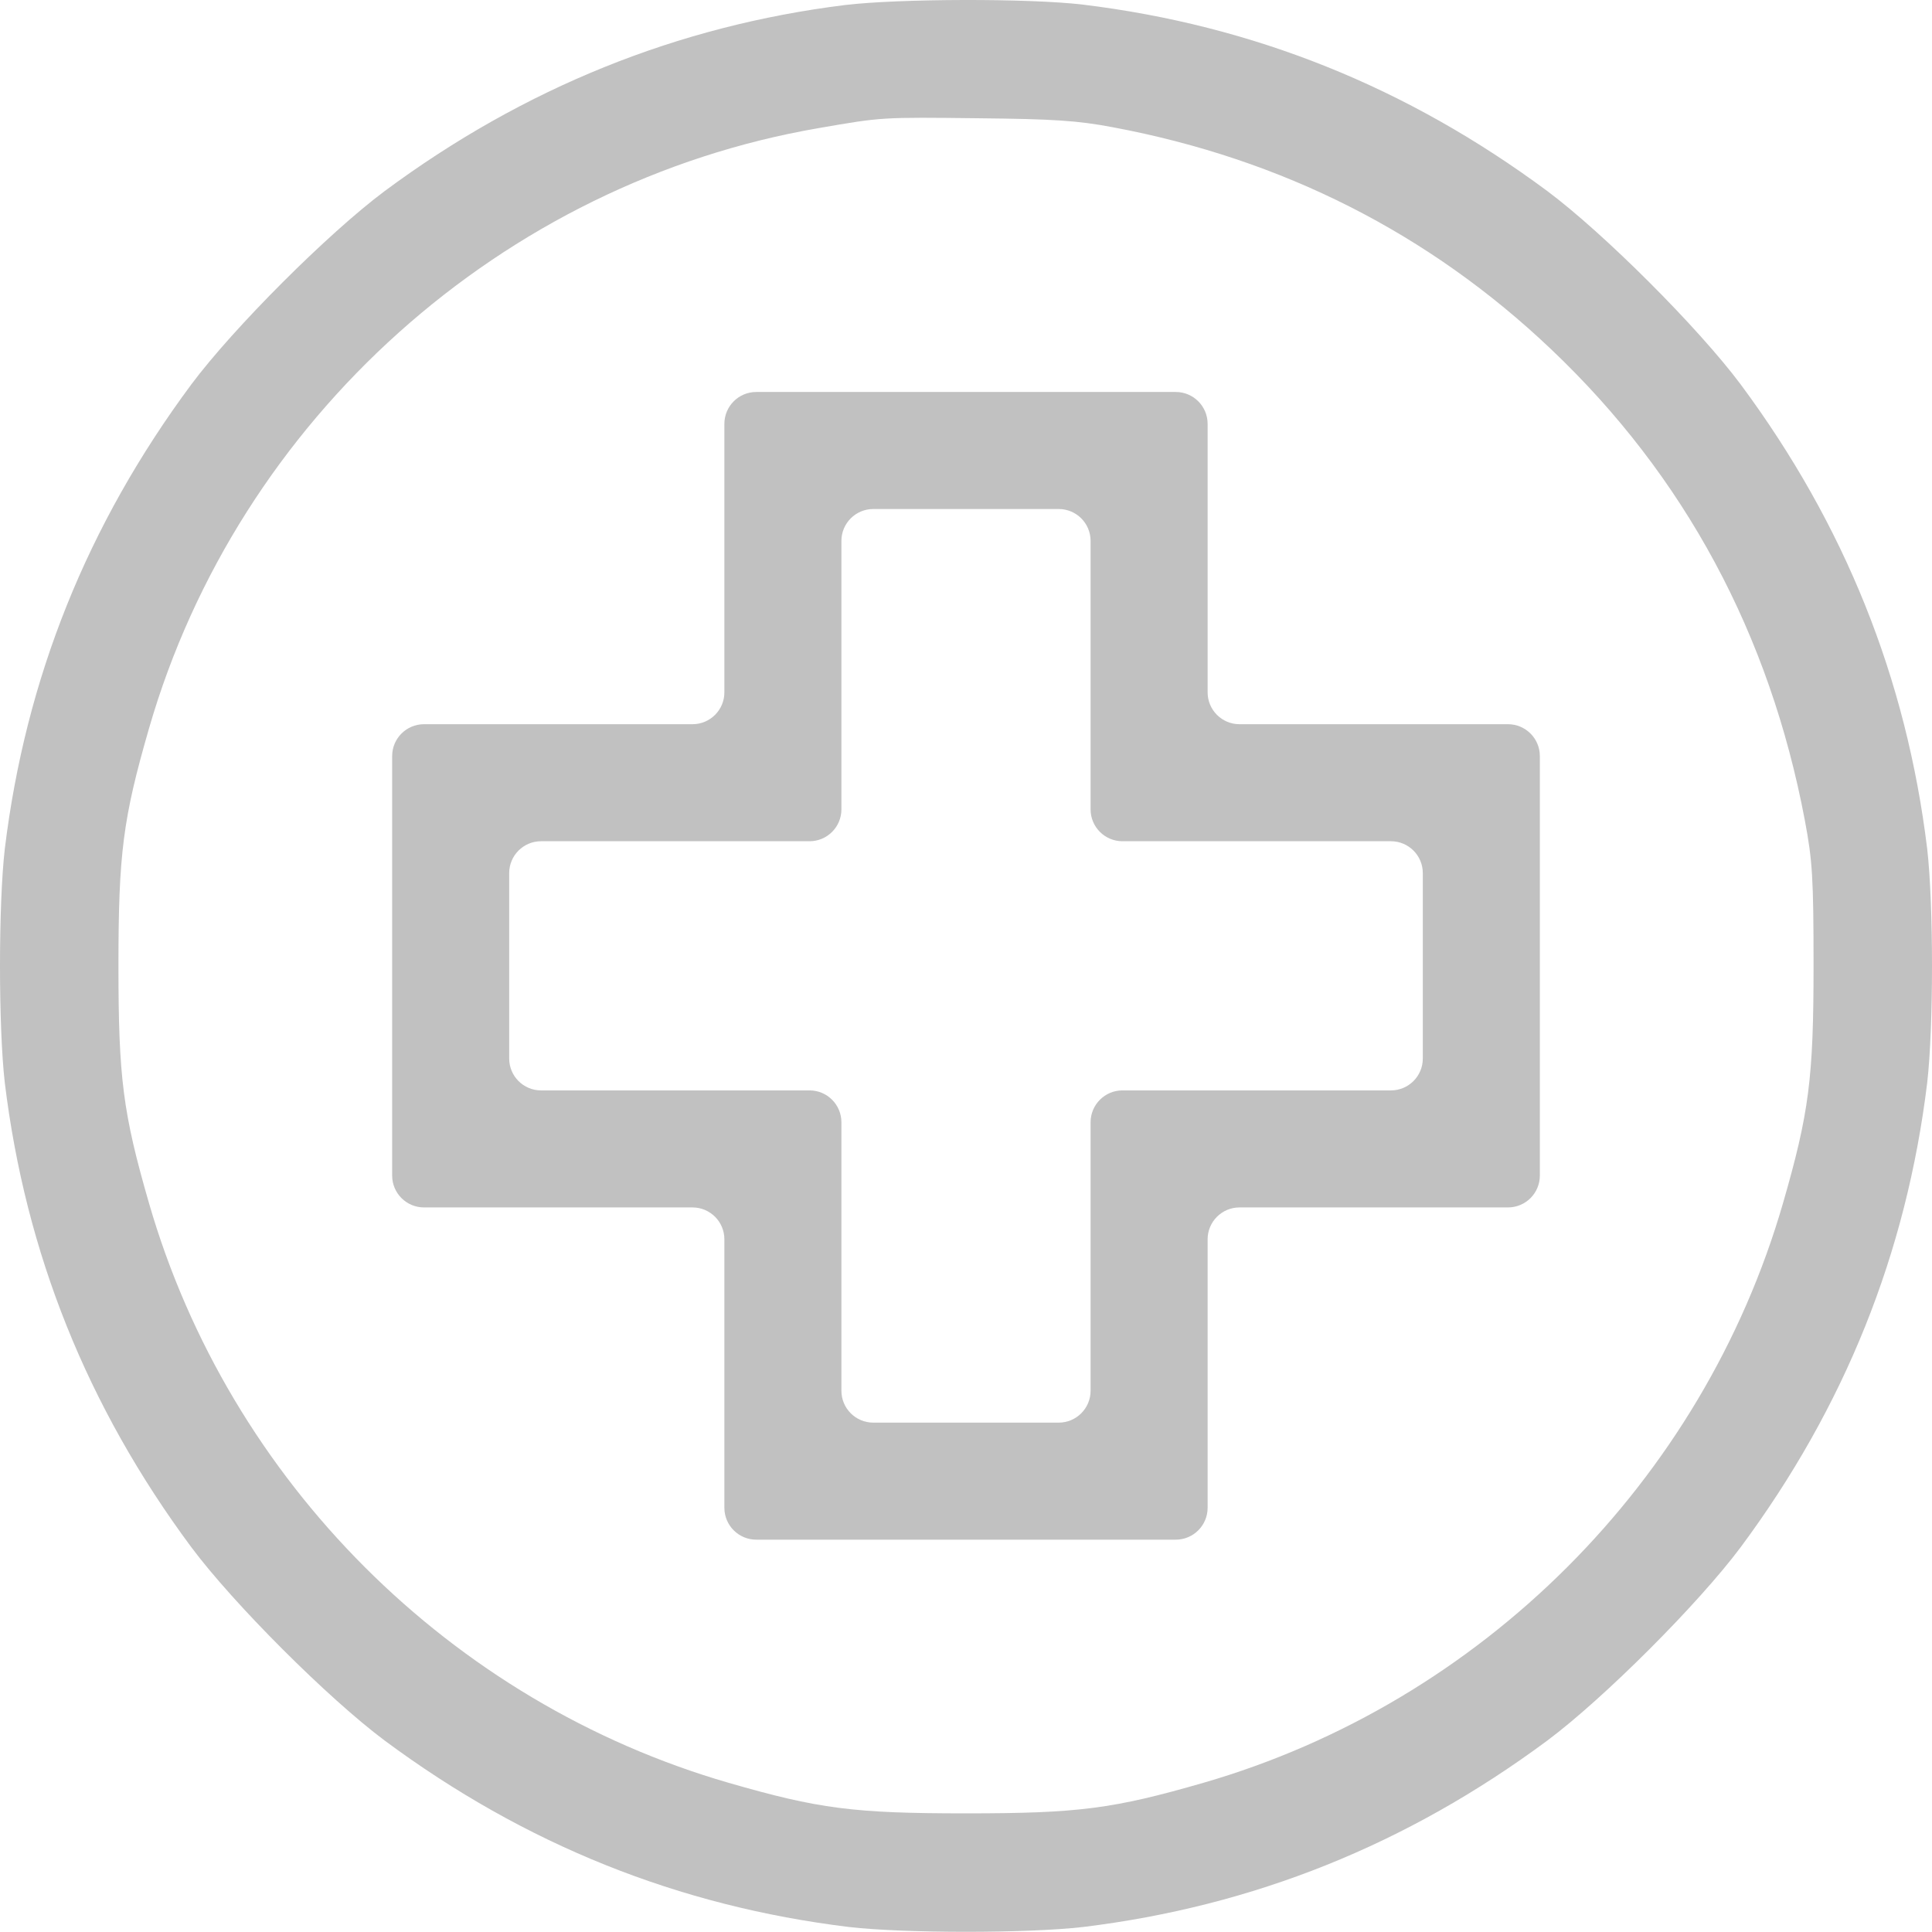
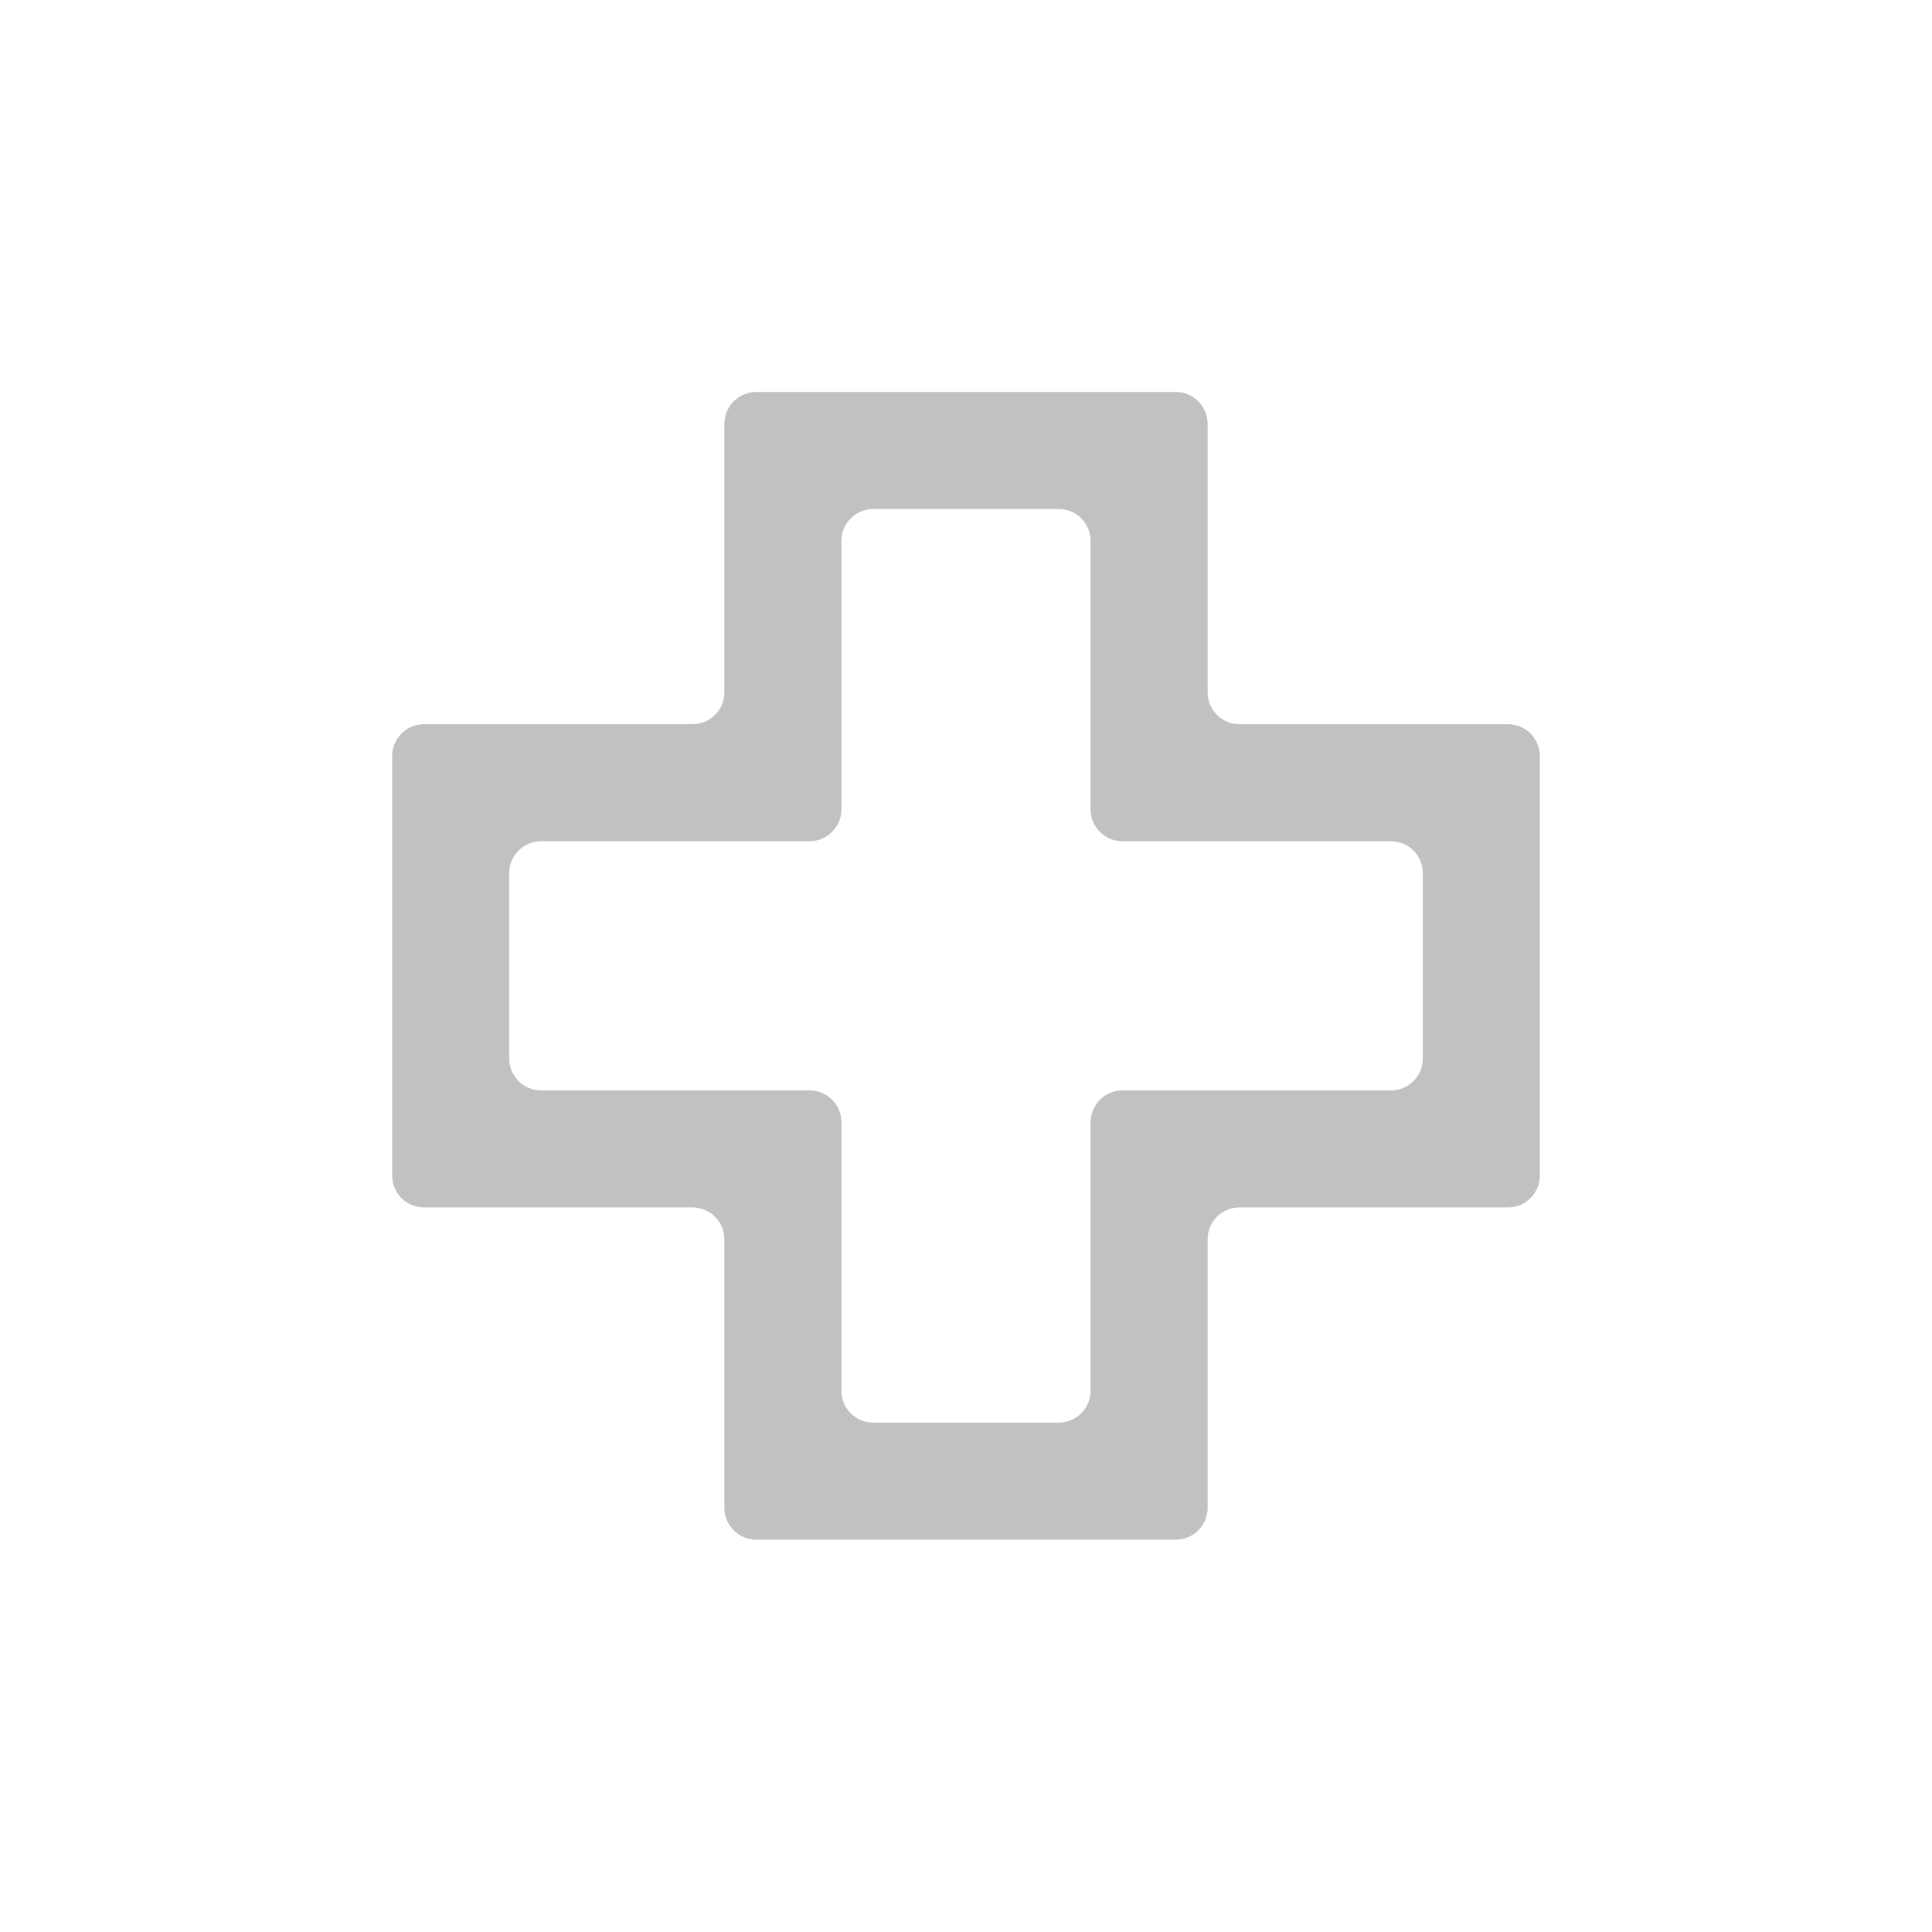
<svg xmlns="http://www.w3.org/2000/svg" width="243" height="243" viewBox="0 0 243 243" fill="none">
-   <path d="M106.305 0.63C85.222 3.241 65.849 11.076 48.374 24.039C41.252 29.358 29.381 41.229 24.063 48.351C10.957 66.015 3.217 85.341 0.605 106.757C-0.202 113.784 -0.202 129.169 0.605 136.197C3.217 157.612 10.957 176.938 24.063 194.602C29.381 201.725 41.252 213.596 48.374 218.914C66.038 232.02 85.365 239.76 106.78 242.371C113.808 243.179 129.192 243.179 136.22 242.371C157.635 239.76 176.961 232.02 194.626 218.914C201.748 213.596 213.619 201.725 218.937 194.602C232.043 176.938 239.783 157.612 242.395 136.197C243.202 129.169 243.202 113.784 242.395 106.757C239.783 85.341 232.043 66.015 218.937 48.351C213.619 41.229 201.748 29.358 194.626 24.039C176.961 10.934 157.635 3.194 136.22 0.582C129.43 -0.225 113.048 -0.178 106.305 0.63ZM140.019 16.015C161.292 20.003 179.763 29.358 195.1 43.935C211.91 59.89 222.594 79.786 227.01 103.195C227.959 108.229 228.102 110.413 228.102 121.477C228.102 135.627 227.532 139.996 224.256 151.344C214.142 186.293 186.316 214.118 151.368 224.232C140.019 227.509 135.65 228.079 121.5 228.079C107.35 228.079 102.981 227.509 91.632 224.232C56.684 214.118 28.858 186.293 18.744 151.344C15.468 139.996 14.898 135.627 14.898 121.477C14.898 107.327 15.468 102.958 18.744 91.609C29.998 52.672 63.19 22.947 102.981 16.11C110.959 14.732 110.769 14.732 123.162 14.875C132.421 14.97 135.555 15.16 140.019 16.015Z" fill="#C1C1C1" />
-   <path d="M91.11 87.079C91.11 89.293 89.316 91.088 87.102 91.088H53.332C51.119 91.088 49.324 92.882 49.324 95.096V147.859C49.324 150.073 51.119 151.867 53.332 151.867H87.102C89.316 151.867 91.11 153.662 91.11 155.876V189.645C91.11 191.859 92.905 193.653 95.118 193.653H147.881C150.095 193.653 151.89 191.859 151.89 189.645V155.876C151.89 153.662 153.684 151.867 155.898 151.867H189.667C191.881 151.867 193.676 150.073 193.676 147.859V95.096C193.676 92.882 191.881 91.088 189.667 91.088H155.898C153.684 91.088 151.89 89.293 151.89 87.079V53.31C151.89 51.096 150.095 49.302 147.881 49.302H95.118C92.905 49.302 91.11 51.096 91.11 53.31V87.079ZM137.17 101.799C137.17 104.013 138.964 105.808 141.178 105.808H174.947C177.161 105.808 178.956 107.602 178.956 109.816V133.139C178.956 135.353 177.161 137.147 174.947 137.147H141.178C138.964 137.147 137.17 138.942 137.17 141.156V174.925C137.17 177.139 135.375 178.933 133.161 178.933H109.838C107.625 178.933 105.83 177.139 105.83 174.925V141.156C105.83 138.942 104.036 137.147 101.822 137.147H68.052C65.839 137.147 64.044 135.353 64.044 133.139V109.816C64.044 107.602 65.839 105.808 68.052 105.808H101.822C104.036 105.808 105.83 104.013 105.83 101.799V68.03C105.83 65.816 107.625 64.022 109.838 64.022H133.161C135.375 64.022 137.17 65.816 137.17 68.03V101.799Z" fill="#C1C1C1" />
+   <path d="M91.11 87.079C91.11 89.293 89.316 91.088 87.102 91.088H53.332C51.119 91.088 49.324 92.882 49.324 95.096V147.859C49.324 150.073 51.119 151.867 53.332 151.867H87.102C89.316 151.867 91.11 153.662 91.11 155.876V189.645C91.11 191.859 92.905 193.653 95.118 193.653H147.881C150.095 193.653 151.89 191.859 151.89 189.645V155.876C151.89 153.662 153.684 151.867 155.898 151.867H189.667C191.881 151.867 193.676 150.073 193.676 147.859V95.096C193.676 92.882 191.881 91.088 189.667 91.088H155.898C153.684 91.088 151.89 89.293 151.89 87.079V53.31C151.89 51.096 150.095 49.302 147.881 49.302H95.118C92.905 49.302 91.11 51.096 91.11 53.31ZM137.17 101.799C137.17 104.013 138.964 105.808 141.178 105.808H174.947C177.161 105.808 178.956 107.602 178.956 109.816V133.139C178.956 135.353 177.161 137.147 174.947 137.147H141.178C138.964 137.147 137.17 138.942 137.17 141.156V174.925C137.17 177.139 135.375 178.933 133.161 178.933H109.838C107.625 178.933 105.83 177.139 105.83 174.925V141.156C105.83 138.942 104.036 137.147 101.822 137.147H68.052C65.839 137.147 64.044 135.353 64.044 133.139V109.816C64.044 107.602 65.839 105.808 68.052 105.808H101.822C104.036 105.808 105.83 104.013 105.83 101.799V68.03C105.83 65.816 107.625 64.022 109.838 64.022H133.161C135.375 64.022 137.17 65.816 137.17 68.03V101.799Z" fill="#C1C1C1" />
</svg>